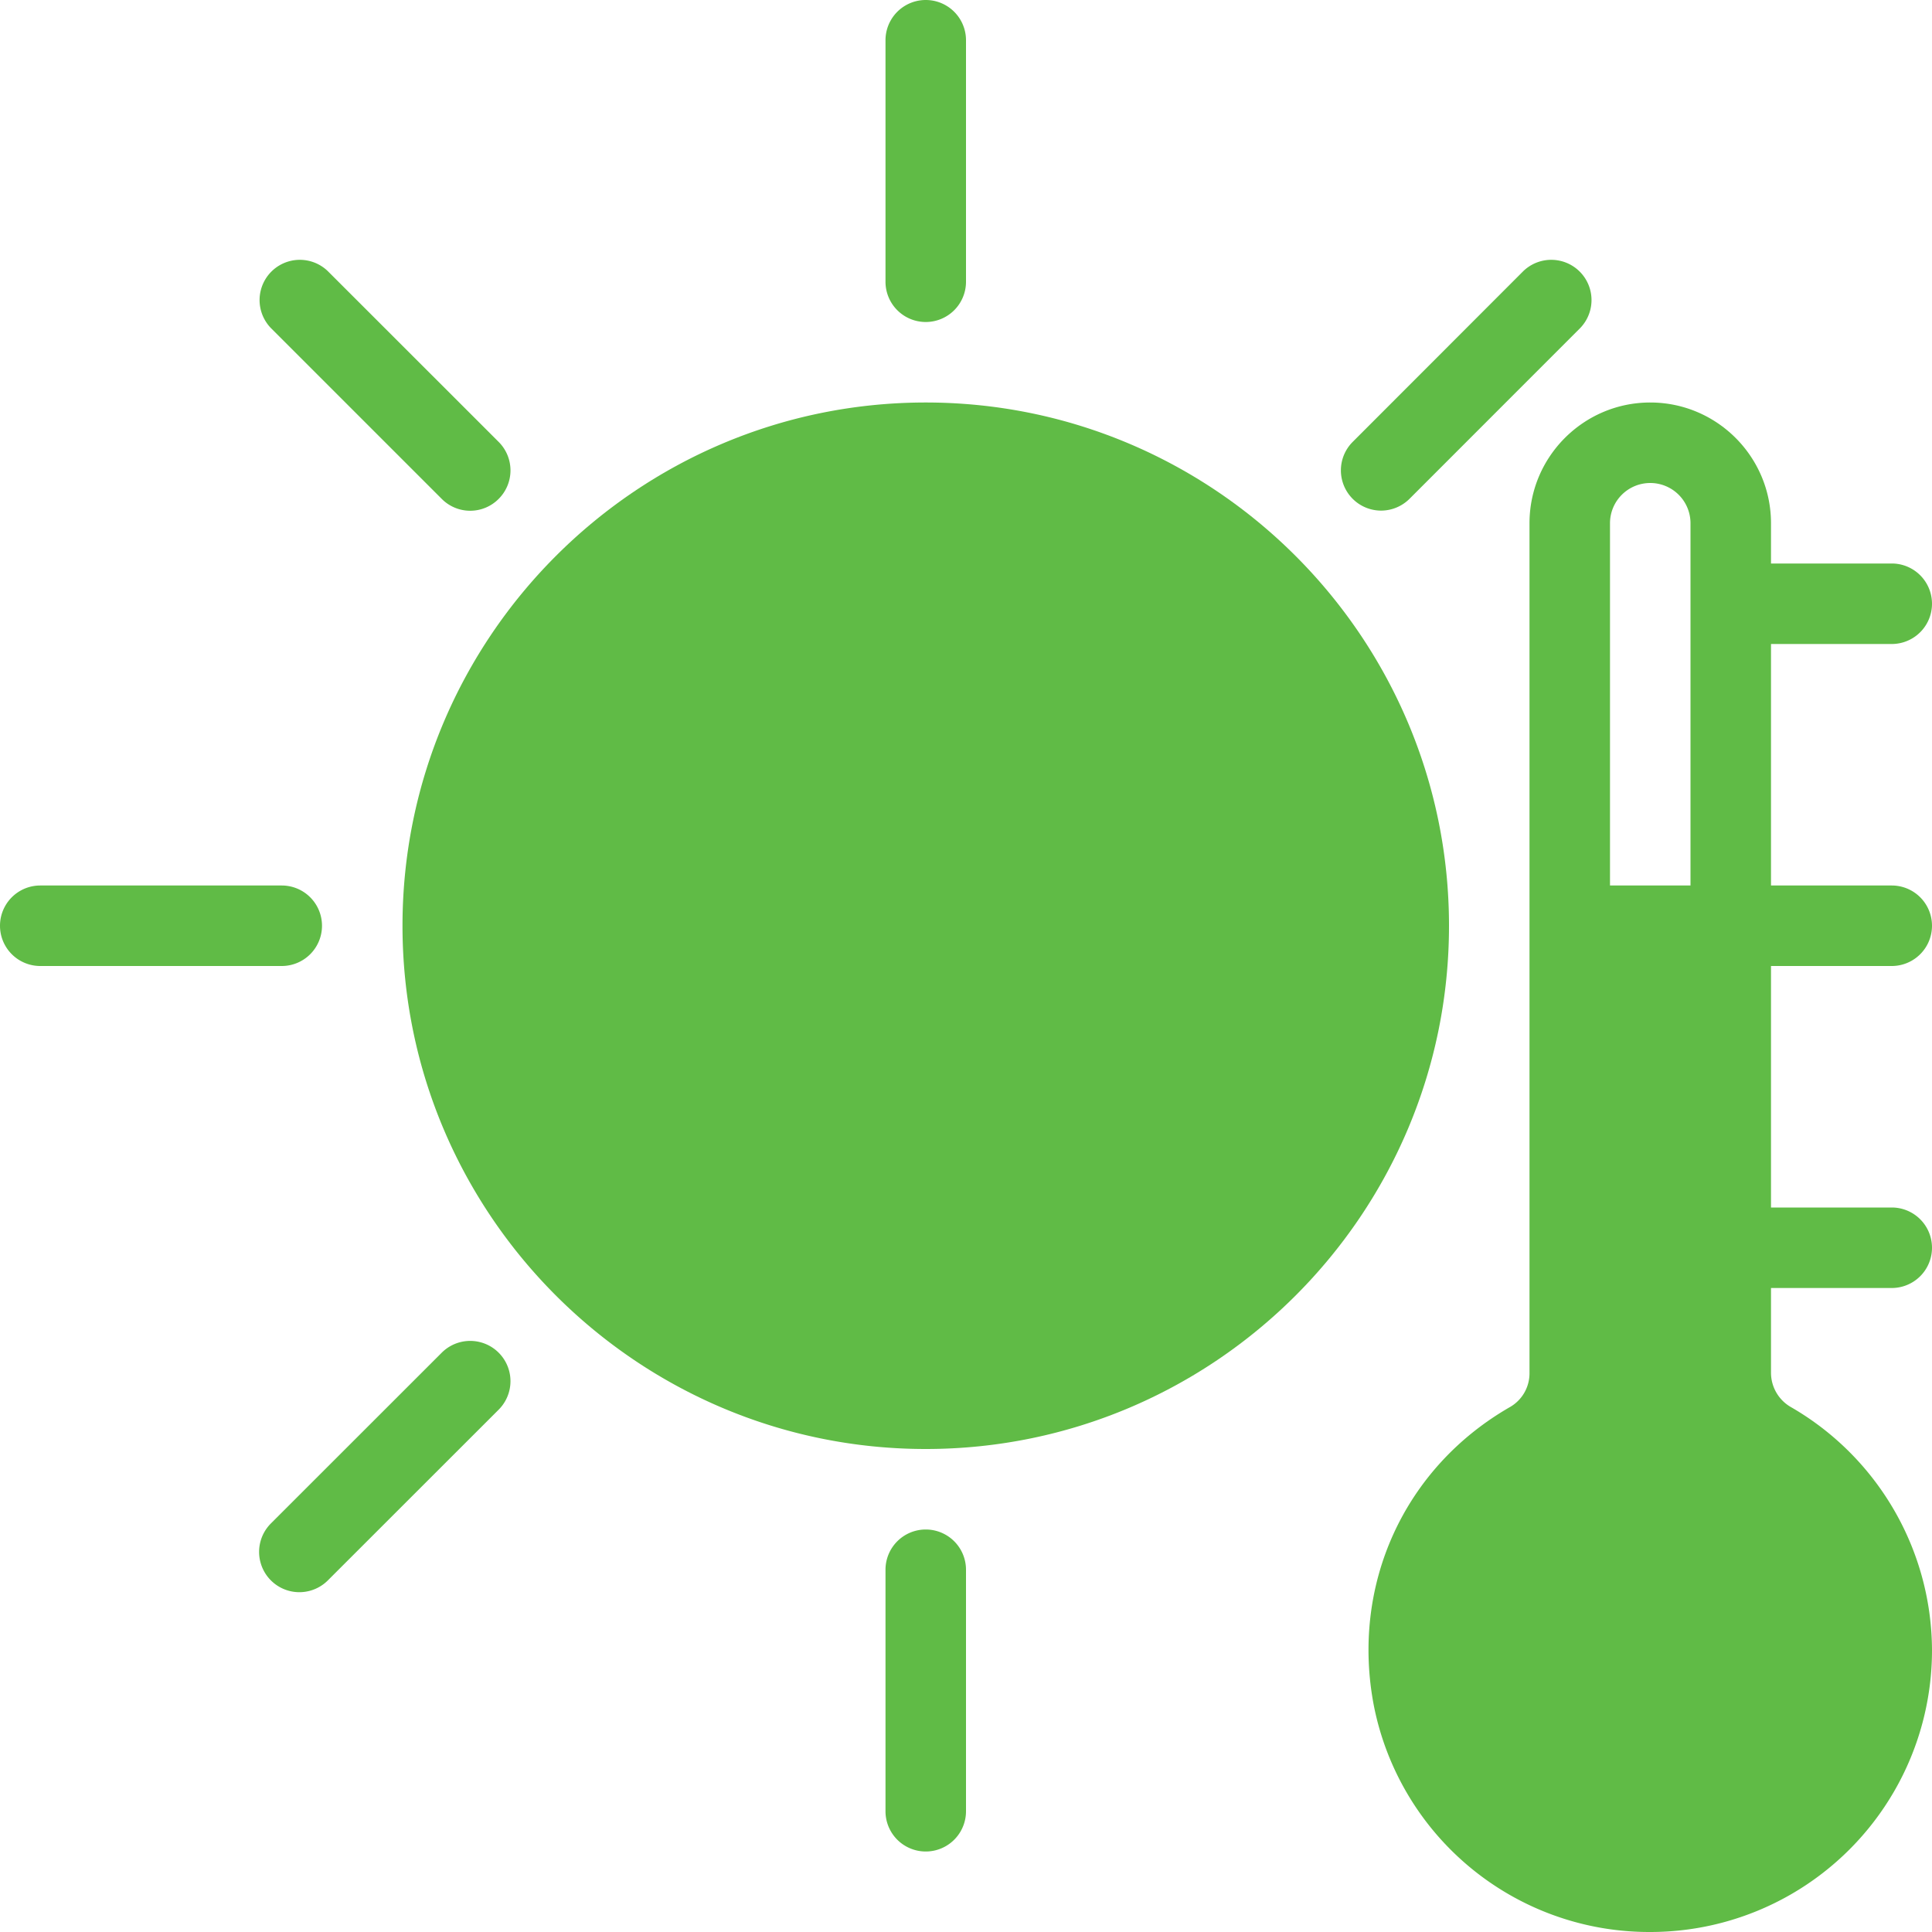
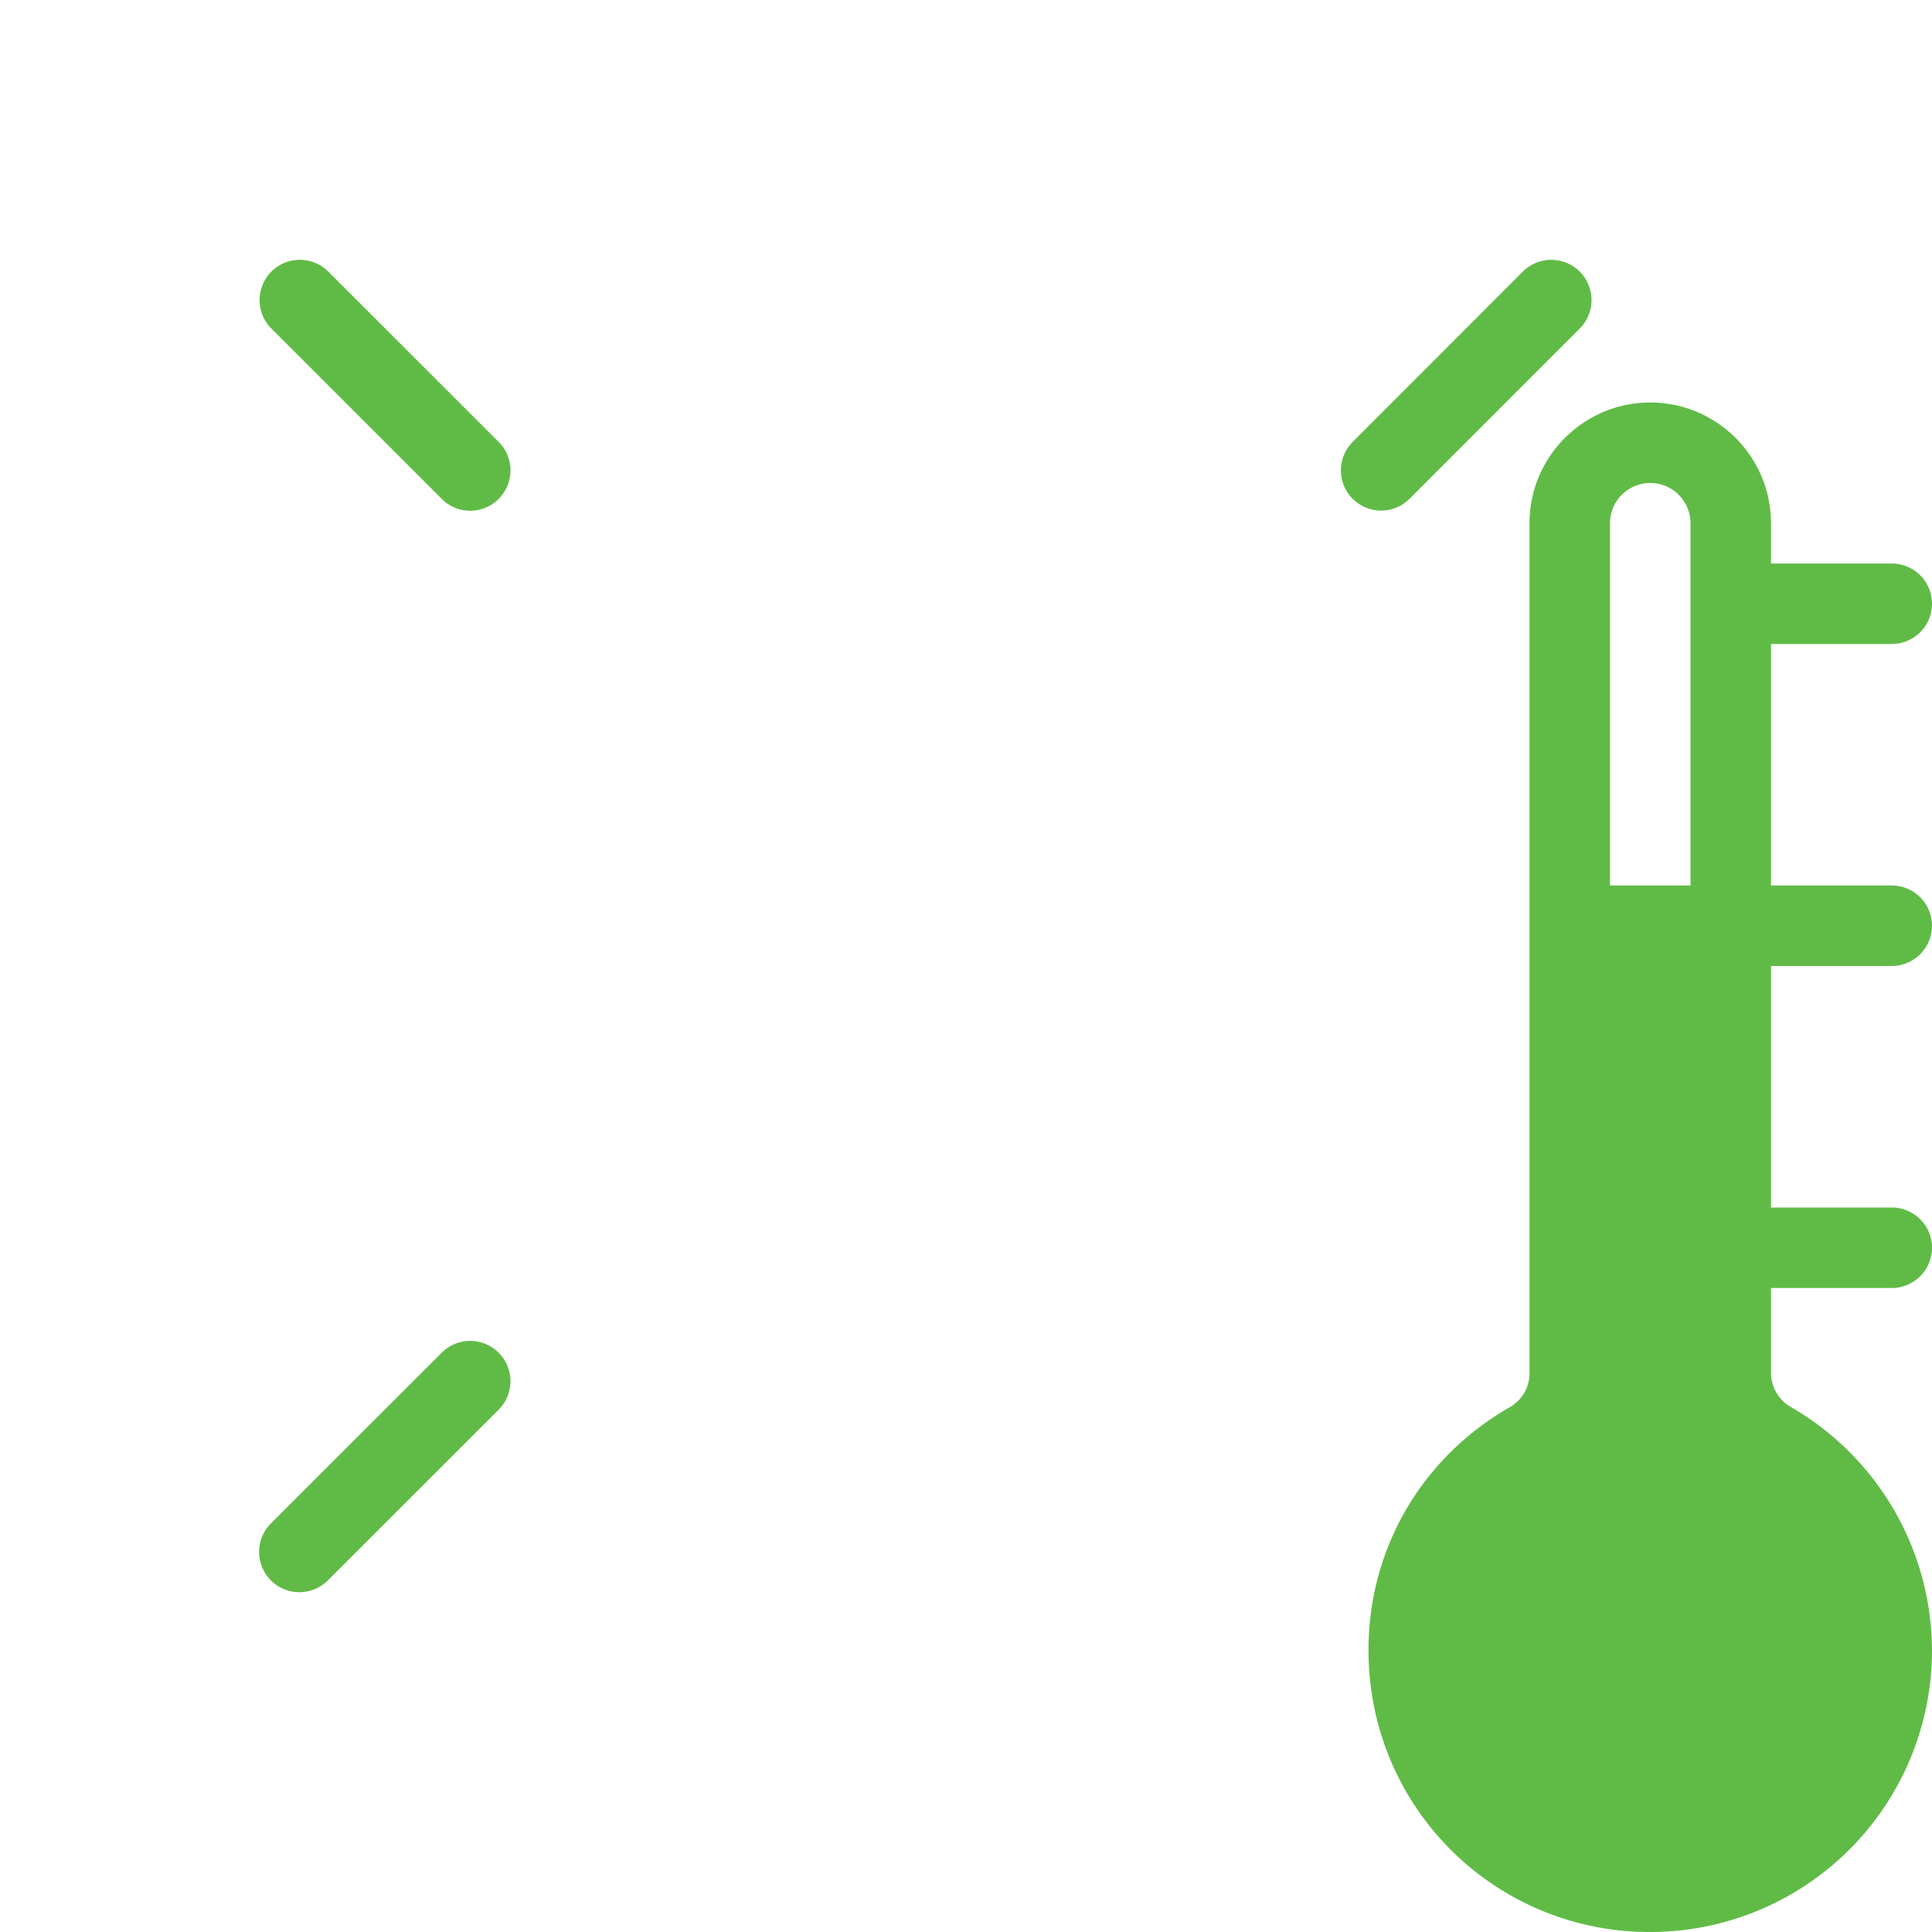
<svg xmlns="http://www.w3.org/2000/svg" version="1.1" width="512" height="512" x="0" y="0" viewBox="0 0 24 24" style="enable-background:new 0 0 512 512" xml:space="preserve" class="">
  <g>
    <clipPath id="a">
      <path d="M0 0h24v24H0z" fill="#60bb46" opacity="1" data-original="#000000" class="" />
    </clipPath>
    <g fill="#000" clip-path="url(#a)">
-       <path d="M11.5 5C7.916 5 5 7.916 5 11.5S7.916 18 11.5 18s6.5-2.916 6.5-6.5S15.084 5 11.5 5zM11.5 4a.5.5 0 0 0 .5-.5v-3a.5.5 0 0 0-1 0v3a.5.5 0 0 0 .5.5zM11.5 19a.5.5 0 0 0-.5.5v3a.5.5 0 0 0 1 0v-3a.5.5 0 0 0-.5-.5zM4 11.5a.5.5 0 0 0-.5-.5h-3a.5.5 0 0 0 0 1h3a.5.5 0 0 0 .5-.5z" fill="#60bb46" opacity="1" data-original="#000000" class="" />
      <path d="M23.5 12a.5.5 0 0 0 0-1H22V8h1.5a.5.5 0 0 0 0-1H22v-.5c0-.827-.673-1.5-1.5-1.5S19 5.673 19 6.5v10.556a.483.483 0 0 1-.236.419c-1.323.756-1.988 2.217-1.696 3.721A3.487 3.487 0 0 0 20.494 24 3.5 3.5 0 0 0 24 20.5a3.502 3.502 0 0 0-1.746-3.017.492.492 0 0 1-.254-.428V16h1.5a.5.5 0 0 0 0-1H22v-3zm-3-6a.5.5 0 0 1 .5.5V11h-1V6.5a.5.5 0 0 1 .5-.5zM5.487 6.197a.498.498 0 0 0 .708 0 .5.5 0 0 0 0-.707L4.072 3.368a.5.5 0 0 0-.707.707zM5.487 16.804l-2.122 2.121a.5.5 0 0 0 .708.707l2.122-2.121a.5.5 0 0 0-.708-.707zM17.155 6.343a.502.502 0 0 0 .354-.146l2.121-2.122a.5.5 0 0 0-.707-.707l-2.12 2.122a.5.5 0 0 0 .352.853z" fill="#60bb46" opacity="1" data-original="#000000" class="" />
    </g>
  </g>
</svg>